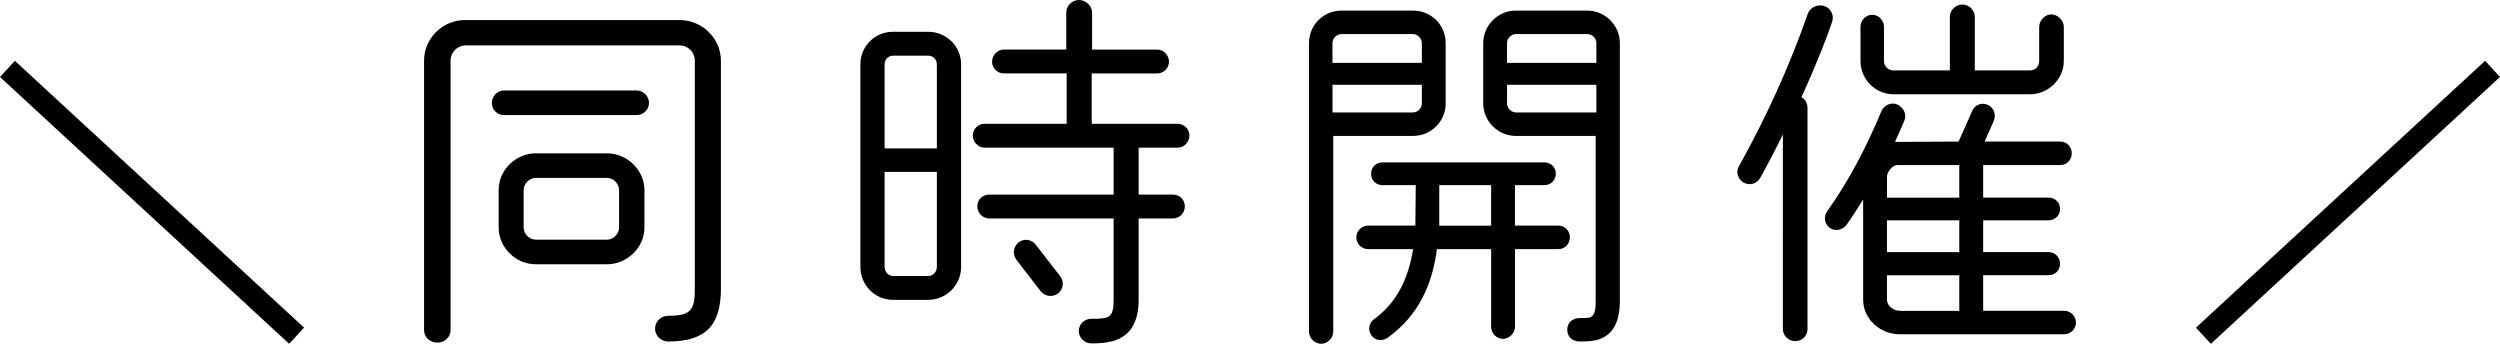
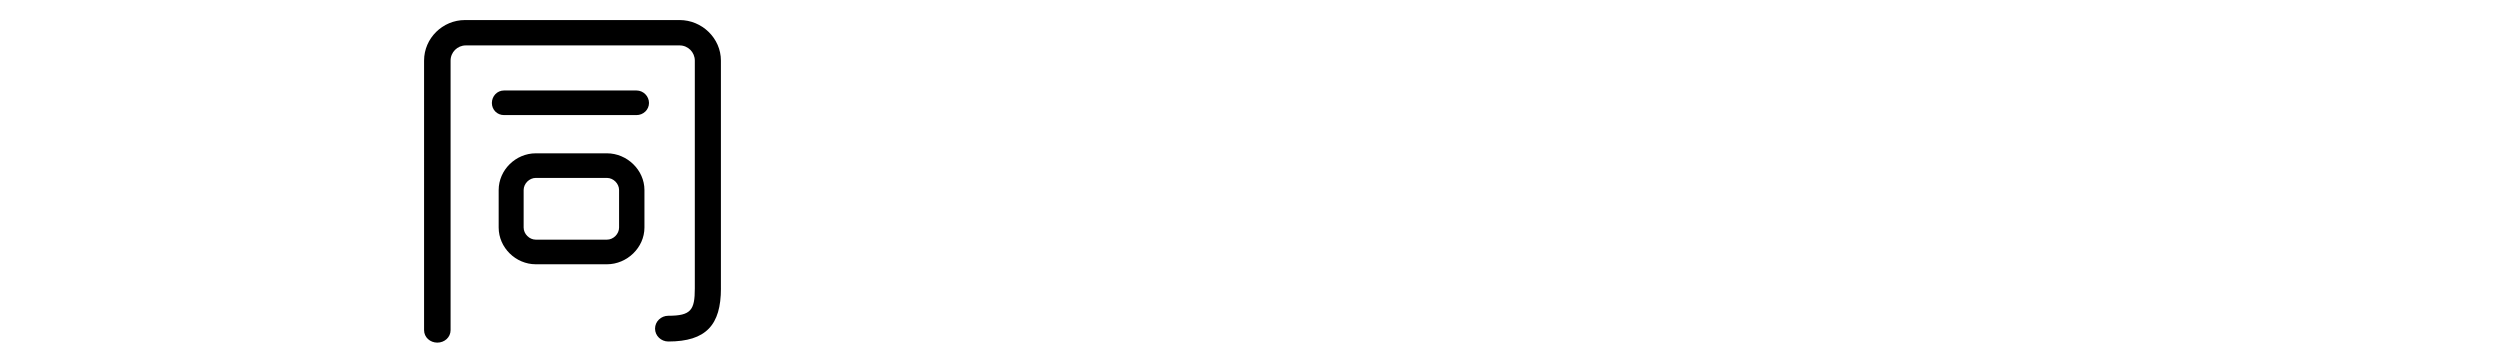
<svg xmlns="http://www.w3.org/2000/svg" id="_レイヤー_1" data-name="レイヤー 1" width="113.718" height="15.638" version="1.1" viewBox="0 0 113.718 15.638">
  <g>
-     <rect x="6.415" y=".255" width="1" height="17.896" transform="translate(-4.538 8.044) rotate(-47.303)" style="fill: #000; stroke-width: 0px;" />
-     <rect x="97.854" y="8.703" width="17.897" height="1" transform="translate(22.074 74.873) rotate(-42.703)" style="fill: #000; stroke-width: 0px;" />
-   </g>
+     </g>
  <g>
    <path d="M32.793,13.123c0,1.653-.672,2.411-2.394,2.411-.327,0-.603-.259-.603-.586s.276-.585.603-.585c1.033,0,1.206-.259,1.206-1.24V2.755c0-.378-.309-.689-.689-.689h-9.731c-.378,0-.689.31-.689.689v12.262c0,.327-.276.568-.603.568s-.603-.241-.603-.568V2.755c0-1.016.844-1.843,1.86-1.843h9.765c1.016,0,1.877.827,1.877,1.843v10.368ZM28.953,5.235h-6.028c-.31,0-.551-.241-.551-.551,0-.31.24-.568.551-.568h6.028c.309,0,.568.258.568.568,0,.309-.259.551-.568.551ZM29.314,10.35c0,.913-.792,1.671-1.705,1.671h-3.238c-.913,0-1.688-.758-1.688-1.671v-1.705c0-.913.775-1.671,1.688-1.671h3.238c.913,0,1.705.758,1.705,1.671v1.705ZM28.16,8.645c0-.293-.258-.552-.551-.552h-3.238c-.293,0-.552.259-.552.552v1.705c0,.293.259.551.552.551h3.238c.293,0,.551-.258.551-.551v-1.705Z" style="fill: #000; stroke-width: 0px;" />
-     <path d="M43.718,12.141c0,.826-.672,1.498-1.498,1.498h-1.602c-.827,0-1.481-.672-1.481-1.498V2.927c0-.826.654-1.481,1.481-1.481h1.602c.826,0,1.498.655,1.498,1.481v9.214ZM42.615,6.751v-3.824c0-.224-.172-.396-.396-.396h-1.585c-.224,0-.396.172-.396.396v3.824h2.377ZM42.615,7.819h-2.377v4.322c0,.224.172.414.396.414h1.585c.224,0,.396-.189.396-.414v-4.322ZM53.568,6.717h-1.774v2.135h1.55c.309,0,.551.224.551.534,0,.309-.241.551-.551.551h-1.55v3.703c0,.534-.103.982-.362,1.343-.43.568-1.137.637-1.792.637-.309,0-.568-.258-.568-.568s.259-.551.568-.551c.81,0,1.016-.034,1.016-.862v-3.703h-5.649c-.31,0-.551-.241-.551-.551,0-.31.24-.534.551-.534h5.649v-2.135h-5.873c-.293,0-.534-.259-.534-.552s.241-.534.534-.534h3.737v-2.29h-2.859c-.293,0-.534-.241-.534-.534,0-.293.24-.552.534-.552h2.841V.568C48.505.258,48.764-0,49.073-0c.31,0,.603.258.603.568v1.687h2.963c.293,0,.534.258.534.552,0,.293-.241.534-.534.534h-2.98v2.29h3.909c.293,0,.534.241.534.534s-.241.552-.534.552ZM48.23,12.572c.189.241.138.586-.103.775s-.603.138-.792-.103l-1.102-1.429c-.19-.241-.138-.603.103-.792.241-.19.586-.138.775.103l1.12,1.446Z" style="fill: #000; stroke-width: 0px;" />
-     <path d="M65.761,4.701c0,.81-.654,1.481-1.481,1.481h-3.634v8.903c0,.293-.258.552-.551.552s-.552-.259-.552-.552V1.963c0-.826.655-1.481,1.481-1.481h3.254c.827,0,1.481.655,1.481,1.481v2.738ZM64.676,2.859v-.895c0-.224-.19-.414-.414-.414h-3.238c-.224,0-.414.19-.414.414v.895h4.065ZM64.676,3.857h-4.065v1.258h3.651c.224,0,.414-.19.414-.414v-.844ZM70.893,11.331h-1.98v3.531c0,.293-.258.551-.552.551-.293,0-.534-.258-.534-.551v-3.531h-2.463c-.224,1.654-.844,3.014-2.239,4.03-.241.172-.568.138-.741-.103s-.12-.568.121-.741c1.085-.792,1.567-1.912,1.773-3.186h-2.049c-.293,0-.534-.24-.534-.534,0-.293.241-.534.534-.534h2.152l.018-1.842h-1.516c-.293,0-.516-.224-.516-.517s.224-.516.516-.516h7.372c.293,0,.516.224.516.516s-.224.517-.516.517h-1.343v1.842h1.98c.293,0,.517.241.517.534,0,.293-.224.534-.517.534ZM67.827,10.264v-1.842h-2.359v1.842h2.359ZM73.683,13.657c0,.551-.086.981-.327,1.326s-.62.483-.913.517c-.207.034-.396.034-.568.034-.327,0-.585-.19-.585-.534,0-.345.258-.534.585-.534.189,0,.31,0,.414-.018.309-.069.293-.551.293-.792v-7.474h-3.634c-.81,0-1.481-.672-1.481-1.481V1.963c0-.81.672-1.481,1.481-1.481h3.254c.81,0,1.481.672,1.481,1.481v11.694ZM72.615,2.859v-.895c0-.224-.189-.414-.414-.414h-3.238c-.224,0-.413.19-.413.414v.895h4.064ZM72.615,5.115v-1.258h-4.064v.844c0,.224.189.414.413.414h3.651Z" style="fill: #000; stroke-width: 0px;" />
-     <path d="M81.942,4.426c.189.087.276.276.276.499v10.041c0,.309-.241.551-.552.551s-.568-.241-.568-.551V6.114c-.31.637-.654,1.309-1.033,1.98-.155.276-.499.362-.758.207-.258-.155-.362-.482-.207-.741,1.222-2.187,2.308-4.564,3.134-6.94.103-.293.465-.447.758-.344.293.103.448.43.345.723-.207.603-.551,1.549-1.395,3.427ZM93.894,15.206h-7.474c-.879,0-1.671-.671-1.671-1.584v-4.547c-.241.379-.483.775-.758,1.153-.172.241-.517.31-.758.138-.241-.172-.293-.516-.12-.758.999-1.395,1.808-2.962,2.463-4.547.121-.276.448-.43.723-.31.276.121.448.448.328.724-.087.207-.31.723-.43.981.551,0,1.911-.017,2.893-.017l.62-1.395c.121-.276.43-.396.706-.276s.396.448.276.723l-.414.948h3.444c.293,0,.517.241.517.534s-.224.534-.517.534h-3.513v1.481h2.98c.293,0,.517.224.517.516s-.224.517-.517.517h-2.98v1.446h2.98c.293,0,.517.241.517.534,0,.293-.224.517-.517.517h-2.98v1.618h3.686c.293,0,.534.241.534.534,0,.293-.241.534-.534.534ZM93.877,2.773c0,.826-.706,1.515-1.534,1.515h-6.216c-.827,0-1.499-.689-1.499-1.515v-1.55c0-.293.241-.551.534-.551.293,0,.535.258.535.551v1.55c0,.241.189.43.43.43h2.566V.775c0-.31.258-.568.568-.568.309,0,.568.258.568.568v2.428h2.514c.241,0,.414-.189.414-.43v-1.55c0-.293.258-.568.552-.568.293,0,.568.276.568.568v1.55ZM89.123,8.99v-1.481h-2.79c-.224-.034-.499.31-.499.516v.965h3.29ZM89.123,11.469v-1.446h-3.29v1.446h3.29ZM89.123,14.139v-1.618h-3.29v1.102c0,.31.31.516.603.516h2.687Z" style="fill: #000; stroke-width: 0px;" />
  </g>
</svg>